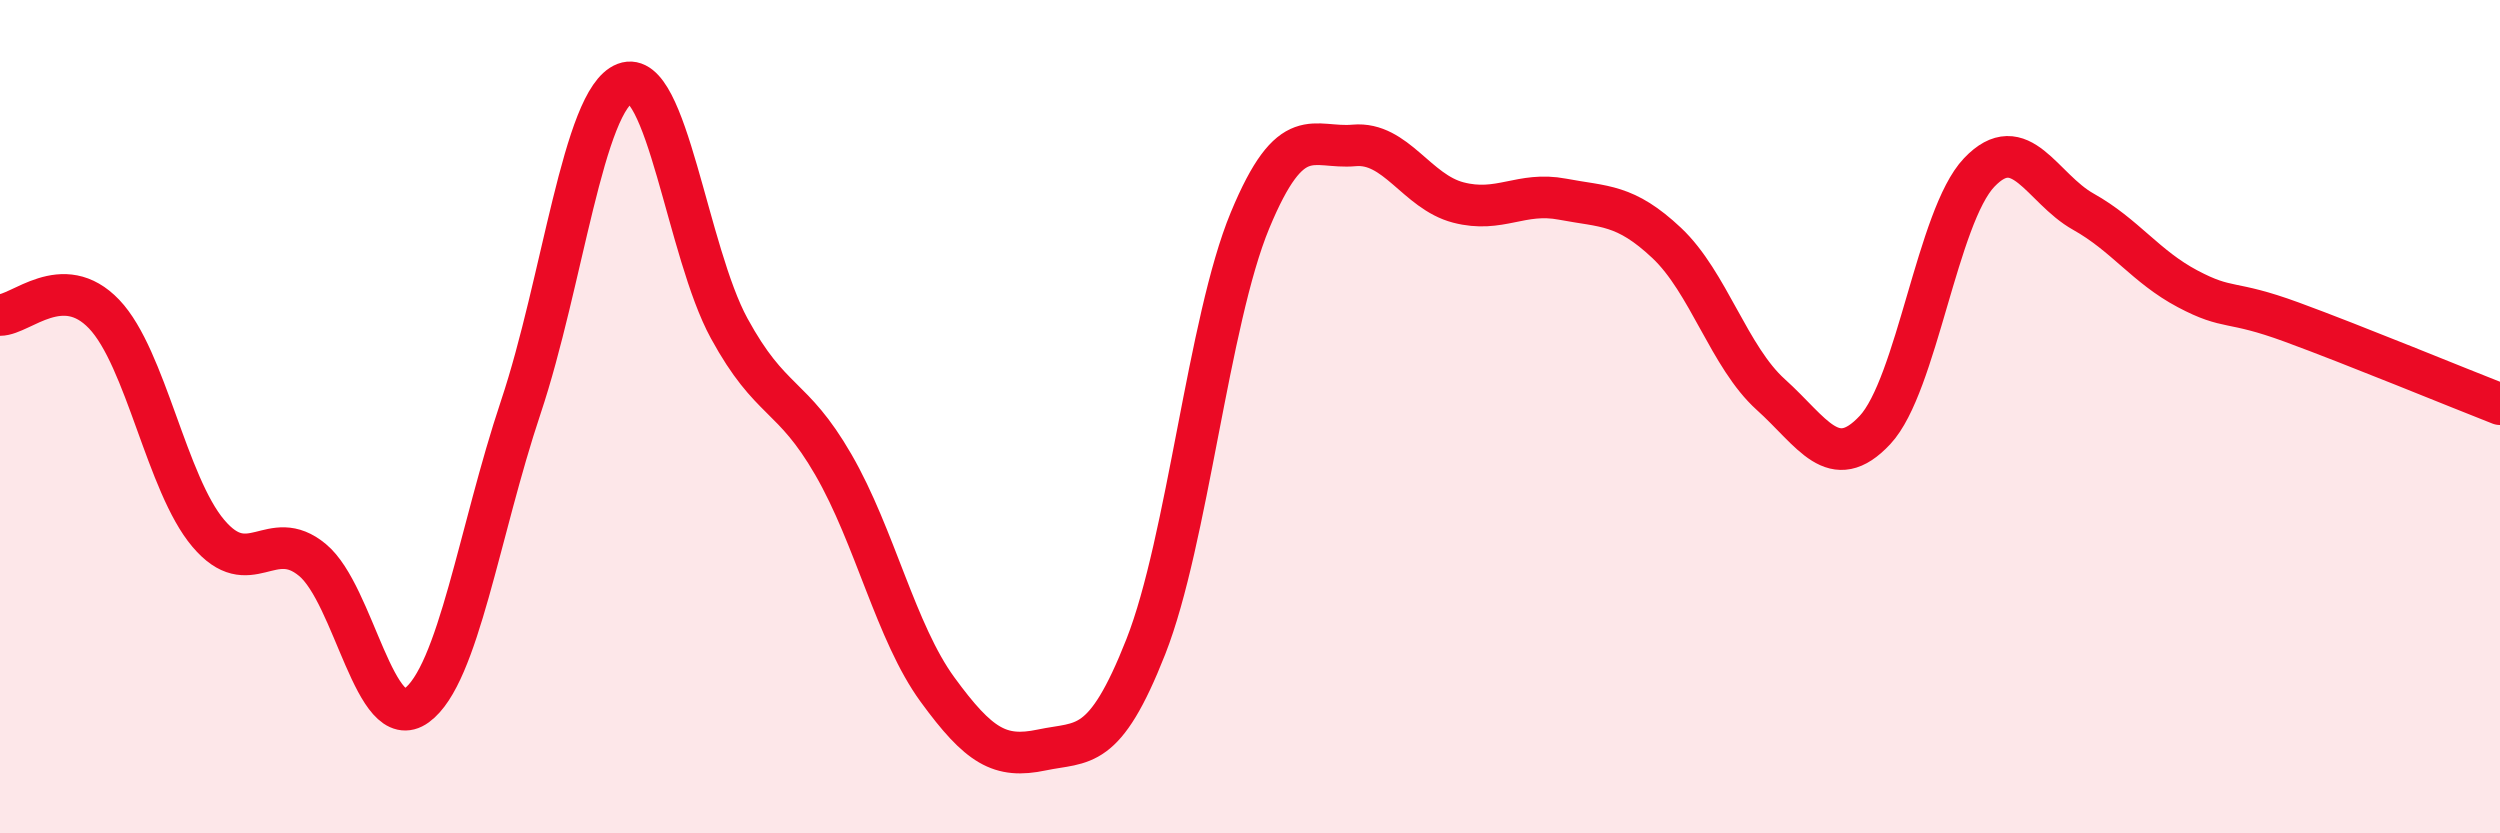
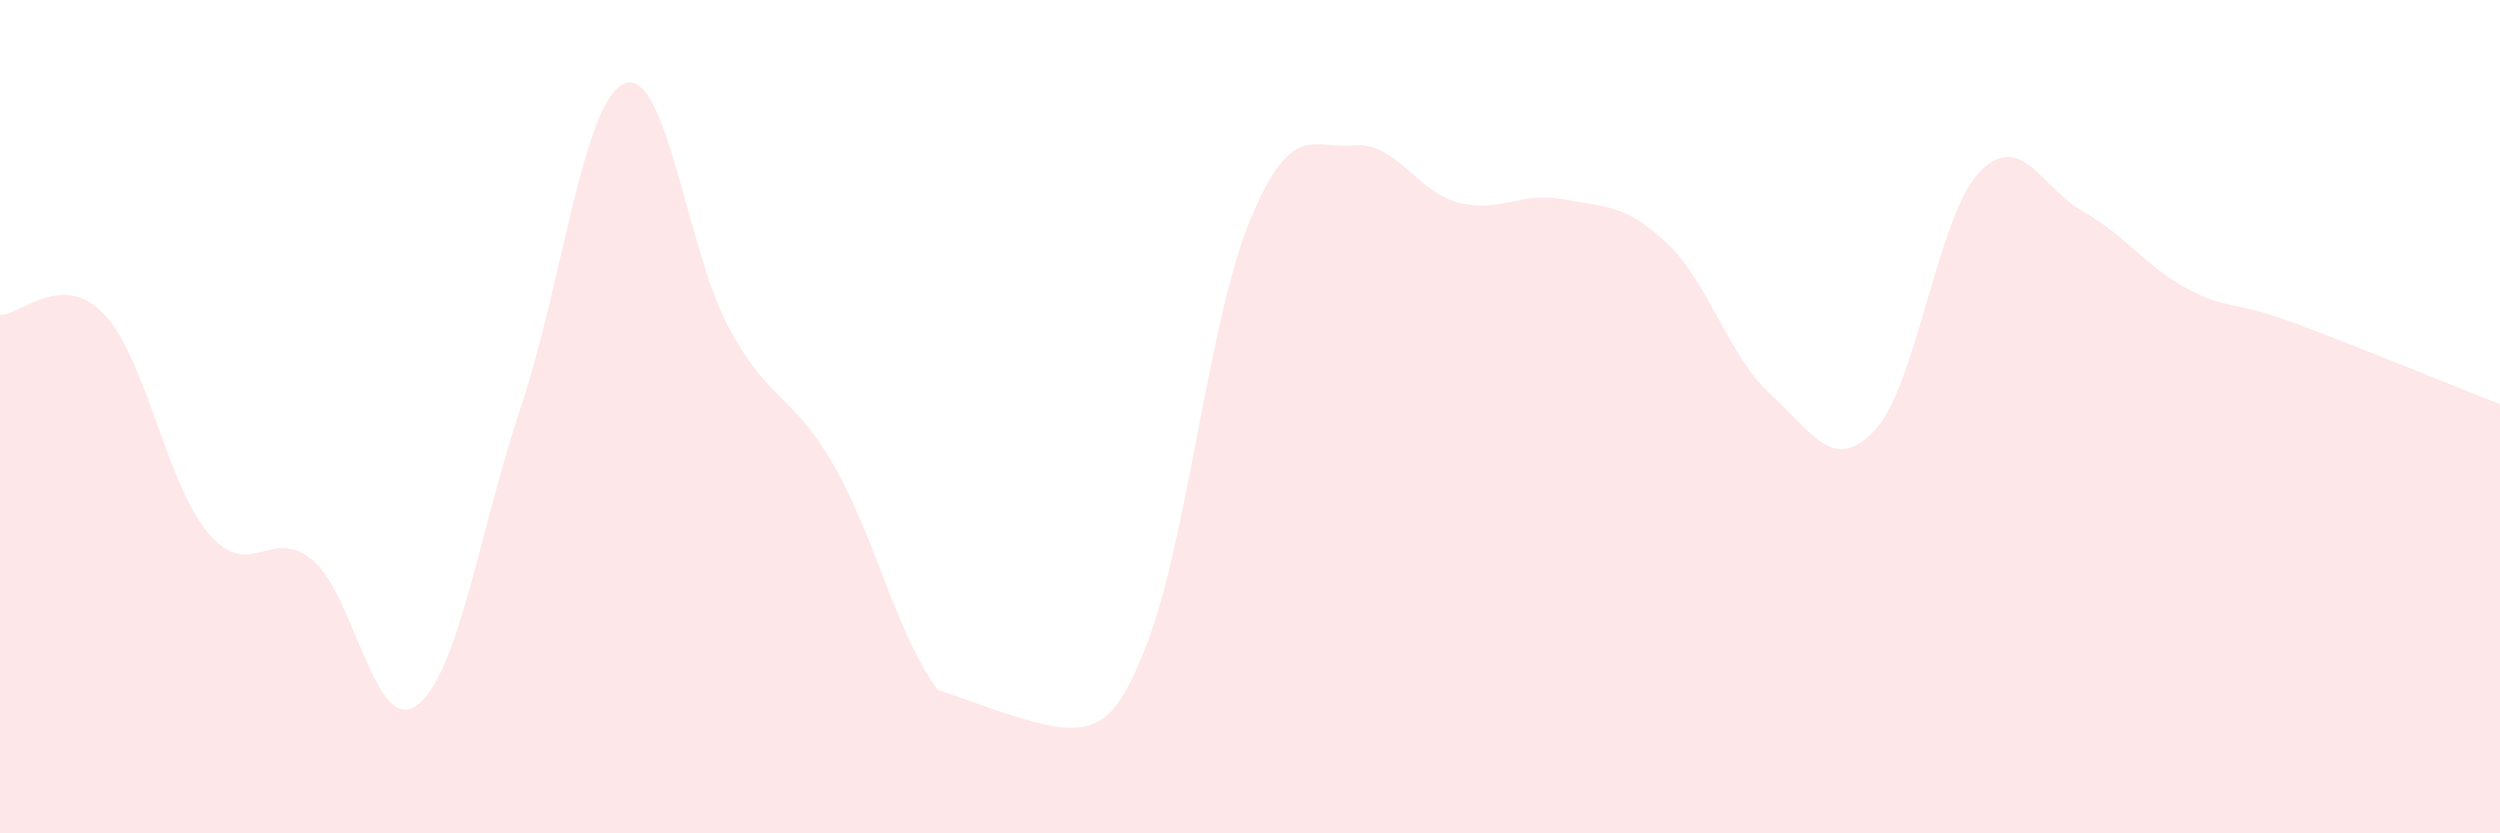
<svg xmlns="http://www.w3.org/2000/svg" width="60" height="20" viewBox="0 0 60 20">
-   <path d="M 0,7.56 C 0.5,7.56 1.5,6.49 2.5,7.54 C 3.5,8.59 4,11.62 5,12.8 C 6,13.98 6.5,12.61 7.5,13.44 C 8.5,14.27 9,17.66 10,16.93 C 11,16.2 11.5,12.76 12.5,9.77 C 13.5,6.78 14,2.38 15,2 C 16,1.62 16.5,6.05 17.5,7.88 C 18.5,9.71 19,9.42 20,11.15 C 21,12.88 21.5,15.18 22.5,16.55 C 23.5,17.92 24,18.21 25,18 C 26,17.79 26.5,18.06 27.5,15.52 C 28.5,12.98 29,7.7 30,5.29 C 31,2.88 31.5,3.58 32.5,3.49 C 33.5,3.4 34,4.6 35,4.86 C 36,5.12 36.5,4.59 37.5,4.78 C 38.5,4.97 39,4.89 40,5.83 C 41,6.77 41.5,8.57 42.5,9.47 C 43.5,10.37 44,11.39 45,10.32 C 46,9.25 46.5,5.19 47.5,4.14 C 48.5,3.09 49,4.52 50,5.08 C 51,5.64 51.5,6.4 52.5,6.93 C 53.5,7.46 53.5,7.18 55,7.73 C 56.5,8.28 59,9.31 60,9.7L60 20L0 20Z" fill="#EB0A25" opacity="0.1" stroke-linecap="round" stroke-linejoin="round" />
-   <path d="M 0,7.56 C 0.5,7.56 1.5,6.49 2.5,7.54 C 3.5,8.59 4,11.62 5,12.8 C 6,13.98 6.5,12.61 7.5,13.44 C 8.5,14.27 9,17.66 10,16.93 C 11,16.2 11.5,12.76 12.5,9.77 C 13.5,6.78 14,2.38 15,2 C 16,1.62 16.5,6.05 17.5,7.88 C 18.5,9.71 19,9.42 20,11.15 C 21,12.88 21.5,15.18 22.5,16.55 C 23.5,17.92 24,18.21 25,18 C 26,17.79 26.5,18.06 27.5,15.52 C 28.5,12.98 29,7.7 30,5.29 C 31,2.88 31.5,3.58 32.5,3.49 C 33.5,3.4 34,4.6 35,4.86 C 36,5.12 36.5,4.59 37.5,4.78 C 38.5,4.97 39,4.89 40,5.83 C 41,6.77 41.5,8.57 42.5,9.47 C 43.5,10.37 44,11.39 45,10.32 C 46,9.25 46.5,5.19 47.5,4.14 C 48.5,3.09 49,4.52 50,5.08 C 51,5.64 51.5,6.4 52.5,6.93 C 53.5,7.46 53.5,7.18 55,7.73 C 56.5,8.28 59,9.31 60,9.7" stroke="#EB0A25" stroke-width="1" fill="none" stroke-linecap="round" stroke-linejoin="round" />
+   <path d="M 0,7.56 C 0.5,7.56 1.5,6.49 2.5,7.54 C 3.5,8.59 4,11.62 5,12.8 C 6,13.98 6.5,12.61 7.5,13.44 C 8.5,14.27 9,17.66 10,16.93 C 11,16.2 11.5,12.76 12.5,9.77 C 13.5,6.78 14,2.38 15,2 C 16,1.62 16.5,6.05 17.5,7.88 C 18.5,9.71 19,9.42 20,11.15 C 21,12.88 21.5,15.18 22.5,16.55 C 26,17.79 26.5,18.06 27.5,15.52 C 28.5,12.98 29,7.7 30,5.29 C 31,2.88 31.5,3.58 32.5,3.49 C 33.5,3.4 34,4.6 35,4.86 C 36,5.12 36.5,4.59 37.5,4.78 C 38.5,4.97 39,4.89 40,5.83 C 41,6.77 41.5,8.57 42.5,9.47 C 43.5,10.37 44,11.39 45,10.32 C 46,9.25 46.5,5.19 47.5,4.14 C 48.5,3.09 49,4.52 50,5.08 C 51,5.64 51.5,6.4 52.5,6.93 C 53.5,7.46 53.5,7.18 55,7.73 C 56.5,8.28 59,9.31 60,9.7L60 20L0 20Z" fill="#EB0A25" opacity="0.1" stroke-linecap="round" stroke-linejoin="round" />
</svg>